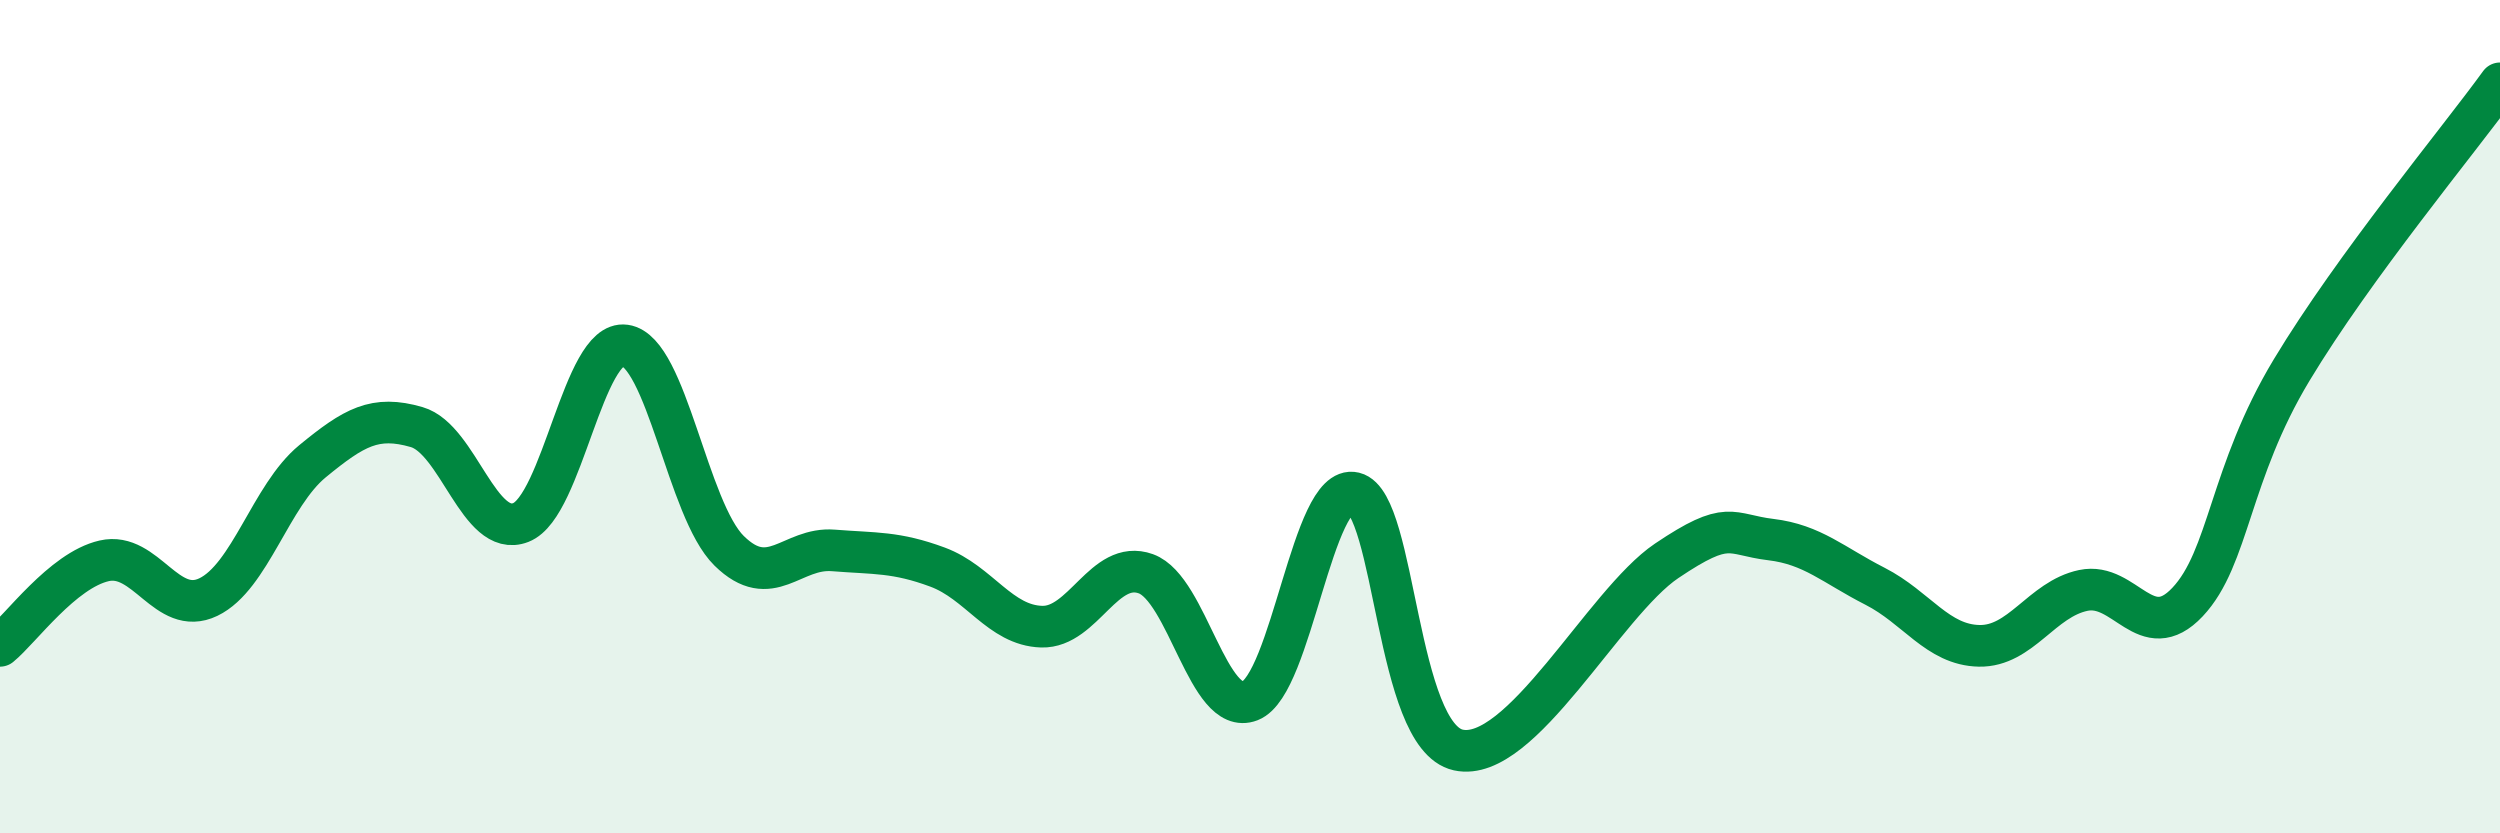
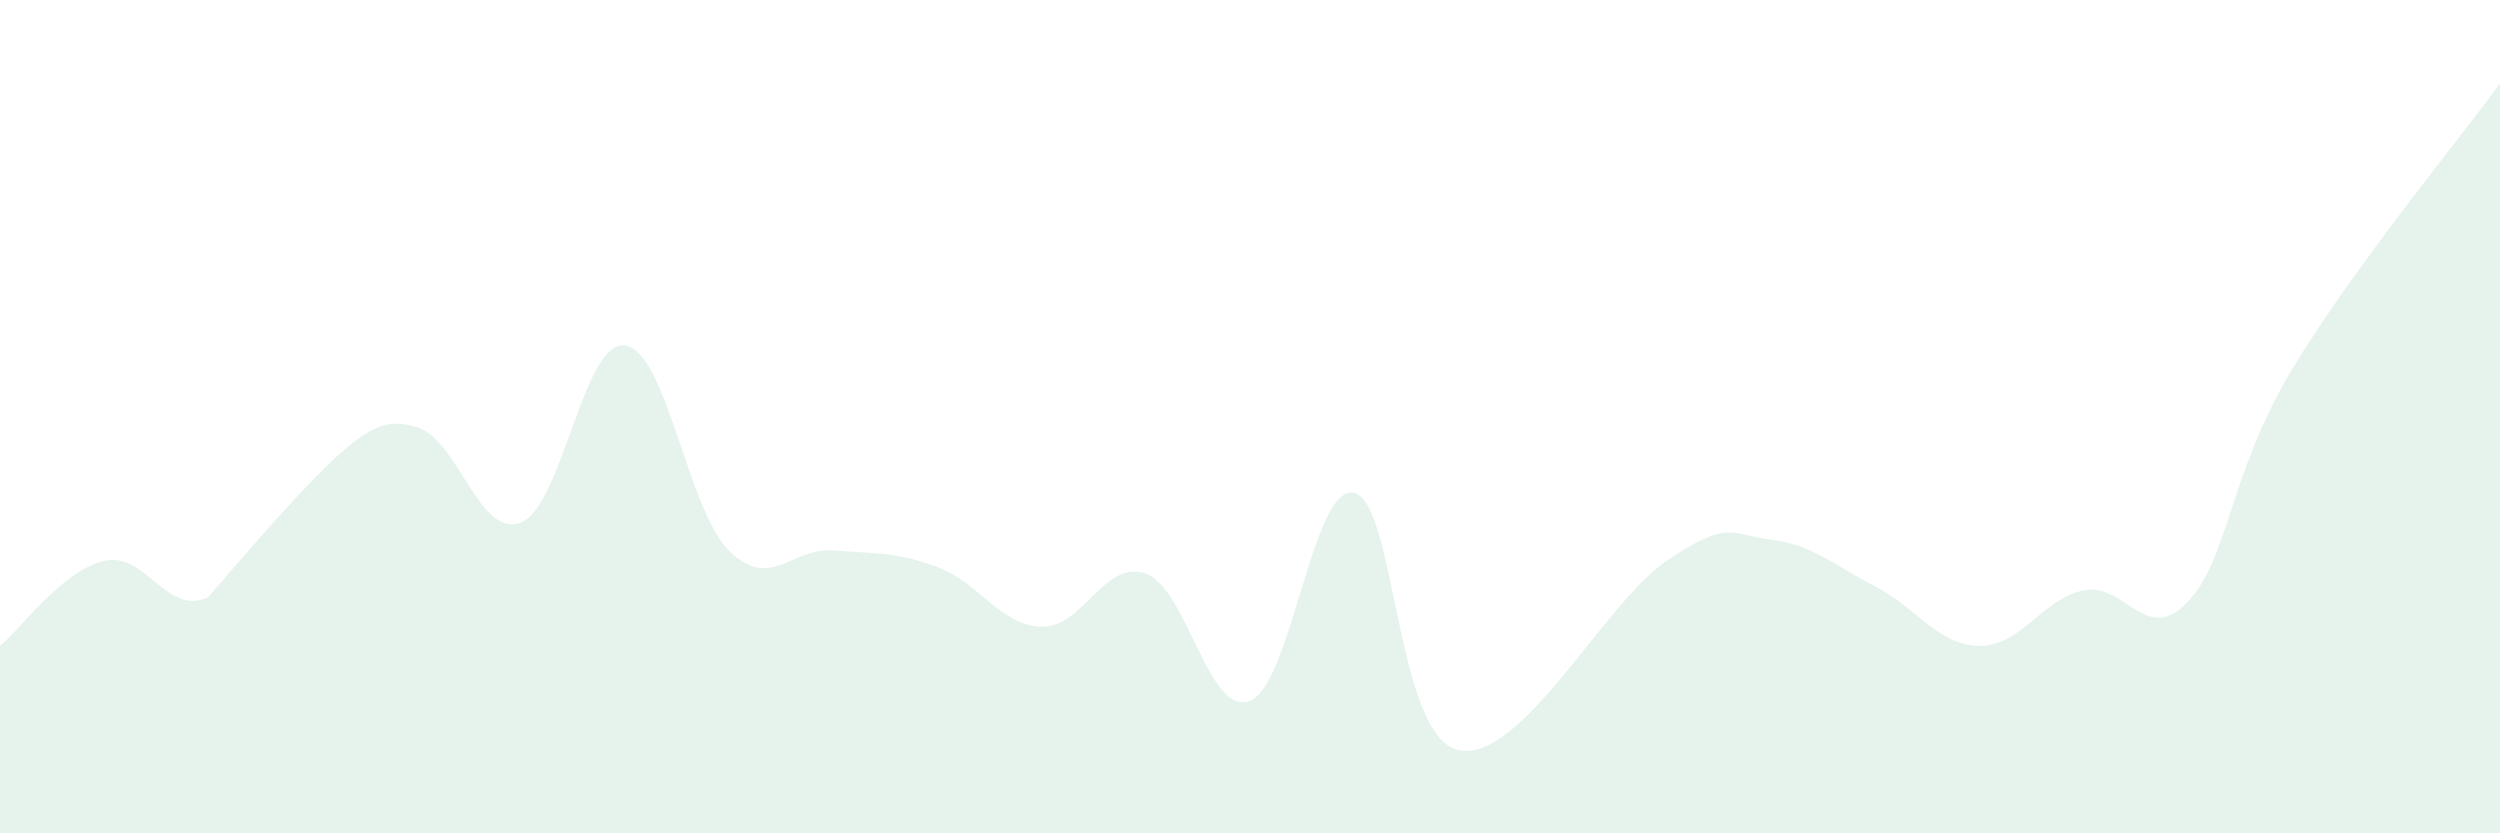
<svg xmlns="http://www.w3.org/2000/svg" width="60" height="20" viewBox="0 0 60 20">
-   <path d="M 0,15.5 C 0.5,15.09 1.5,13.69 2.5,13.46 C 3.5,13.23 4,14.81 5,14.33 C 6,13.85 6.5,11.89 7.5,11.07 C 8.5,10.25 9,9.96 10,10.25 C 11,10.54 11.5,12.93 12.5,12.54 C 13.5,12.15 14,8.15 15,8.29 C 16,8.43 16.5,12.24 17.5,13.22 C 18.5,14.2 19,13.13 20,13.21 C 21,13.29 21.5,13.24 22.5,13.61 C 23.5,13.98 24,15.01 25,15.04 C 26,15.07 26.5,13.41 27.5,13.77 C 28.5,14.13 29,17.21 30,16.82 C 31,16.43 31.5,11.59 32.5,11.83 C 33.5,12.07 33.5,17.67 35,18 C 36.5,18.33 38.5,14.47 40,13.46 C 41.5,12.45 41.5,12.83 42.5,12.95 C 43.5,13.07 44,13.56 45,14.07 C 46,14.58 46.5,15.48 47.5,15.5 C 48.5,15.52 49,14.38 50,14.17 C 51,13.96 51.5,15.51 52.5,14.45 C 53.5,13.39 53.5,11.37 55,8.88 C 56.5,6.39 59,3.38 60,2L60 20L0 20Z" fill="#008740" opacity="0.1" stroke-linecap="round" stroke-linejoin="round" />
-   <path d="M 0,15.5 C 0.5,15.09 1.5,13.69 2.5,13.46 C 3.5,13.23 4,14.81 5,14.33 C 6,13.85 6.5,11.89 7.5,11.07 C 8.5,10.25 9,9.96 10,10.25 C 11,10.54 11.5,12.93 12.5,12.54 C 13.5,12.15 14,8.15 15,8.29 C 16,8.43 16.5,12.24 17.5,13.22 C 18.5,14.2 19,13.13 20,13.21 C 21,13.29 21.5,13.24 22.5,13.61 C 23.5,13.98 24,15.01 25,15.04 C 26,15.07 26.5,13.41 27.5,13.77 C 28.5,14.13 29,17.21 30,16.82 C 31,16.43 31.5,11.59 32.5,11.83 C 33.5,12.07 33.5,17.67 35,18 C 36.5,18.33 38.5,14.47 40,13.46 C 41.5,12.45 41.5,12.83 42.5,12.95 C 43.5,13.07 44,13.56 45,14.07 C 46,14.58 46.5,15.48 47.5,15.5 C 48.5,15.52 49,14.38 50,14.17 C 51,13.96 51.5,15.51 52.5,14.45 C 53.5,13.39 53.5,11.37 55,8.88 C 56.5,6.39 59,3.38 60,2" stroke="#008740" stroke-width="1" fill="none" stroke-linecap="round" stroke-linejoin="round" />
+   <path d="M 0,15.5 C 0.5,15.09 1.5,13.69 2.5,13.46 C 3.5,13.23 4,14.81 5,14.33 C 8.5,10.25 9,9.96 10,10.25 C 11,10.54 11.5,12.93 12.5,12.54 C 13.5,12.15 14,8.15 15,8.29 C 16,8.43 16.5,12.24 17.5,13.22 C 18.5,14.2 19,13.13 20,13.21 C 21,13.29 21.5,13.24 22.5,13.61 C 23.5,13.98 24,15.01 25,15.04 C 26,15.07 26.5,13.41 27.5,13.77 C 28.5,14.13 29,17.21 30,16.82 C 31,16.43 31.5,11.59 32.5,11.83 C 33.5,12.07 33.5,17.67 35,18 C 36.5,18.33 38.5,14.47 40,13.46 C 41.5,12.45 41.5,12.83 42.5,12.95 C 43.5,13.07 44,13.56 45,14.07 C 46,14.58 46.5,15.48 47.5,15.5 C 48.5,15.52 49,14.38 50,14.17 C 51,13.96 51.5,15.51 52.5,14.45 C 53.5,13.39 53.5,11.37 55,8.88 C 56.5,6.39 59,3.38 60,2L60 20L0 20Z" fill="#008740" opacity="0.1" stroke-linecap="round" stroke-linejoin="round" />
</svg>